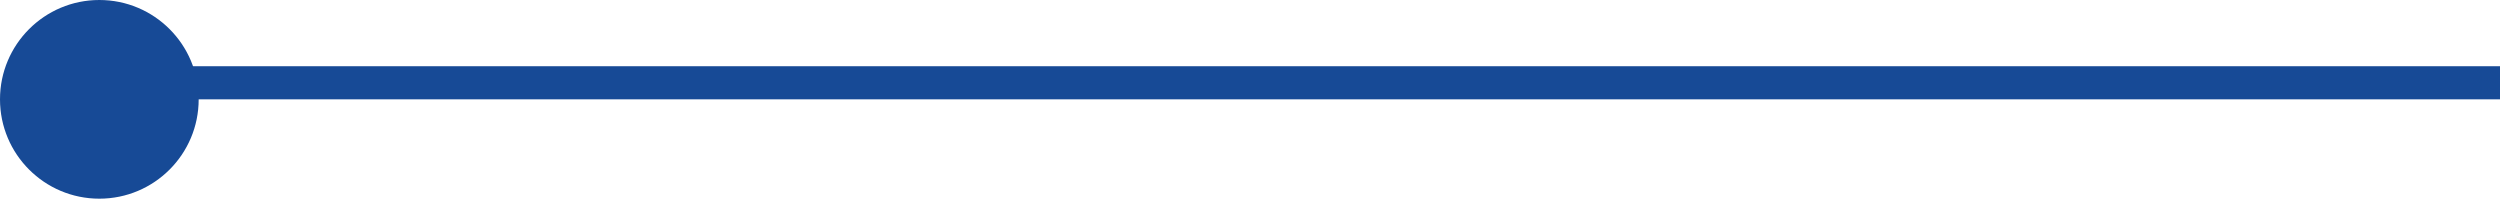
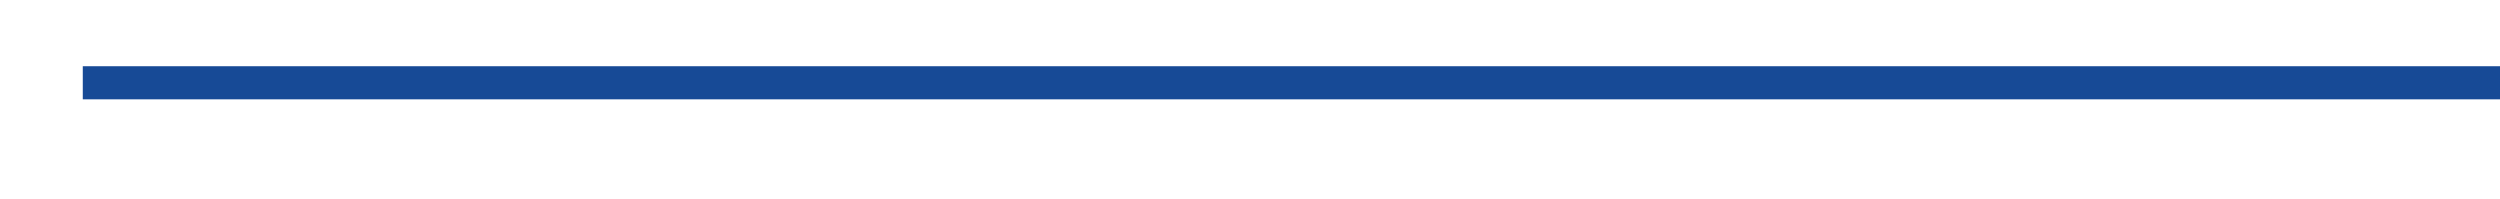
<svg xmlns="http://www.w3.org/2000/svg" id="Component_8_1" data-name="Component 8 – 1" width="75.5" height="6" viewBox="0 0 75.5 6">
  <line id="Line_672" data-name="Line 672" x2="73" transform="translate(2.5 2.5)" fill="none" stroke="#174a96" stroke-width="1" />
-   <circle id="Ellipse_16" data-name="Ellipse 16" cx="3" cy="3" r="3" fill="#174a96" />
</svg>